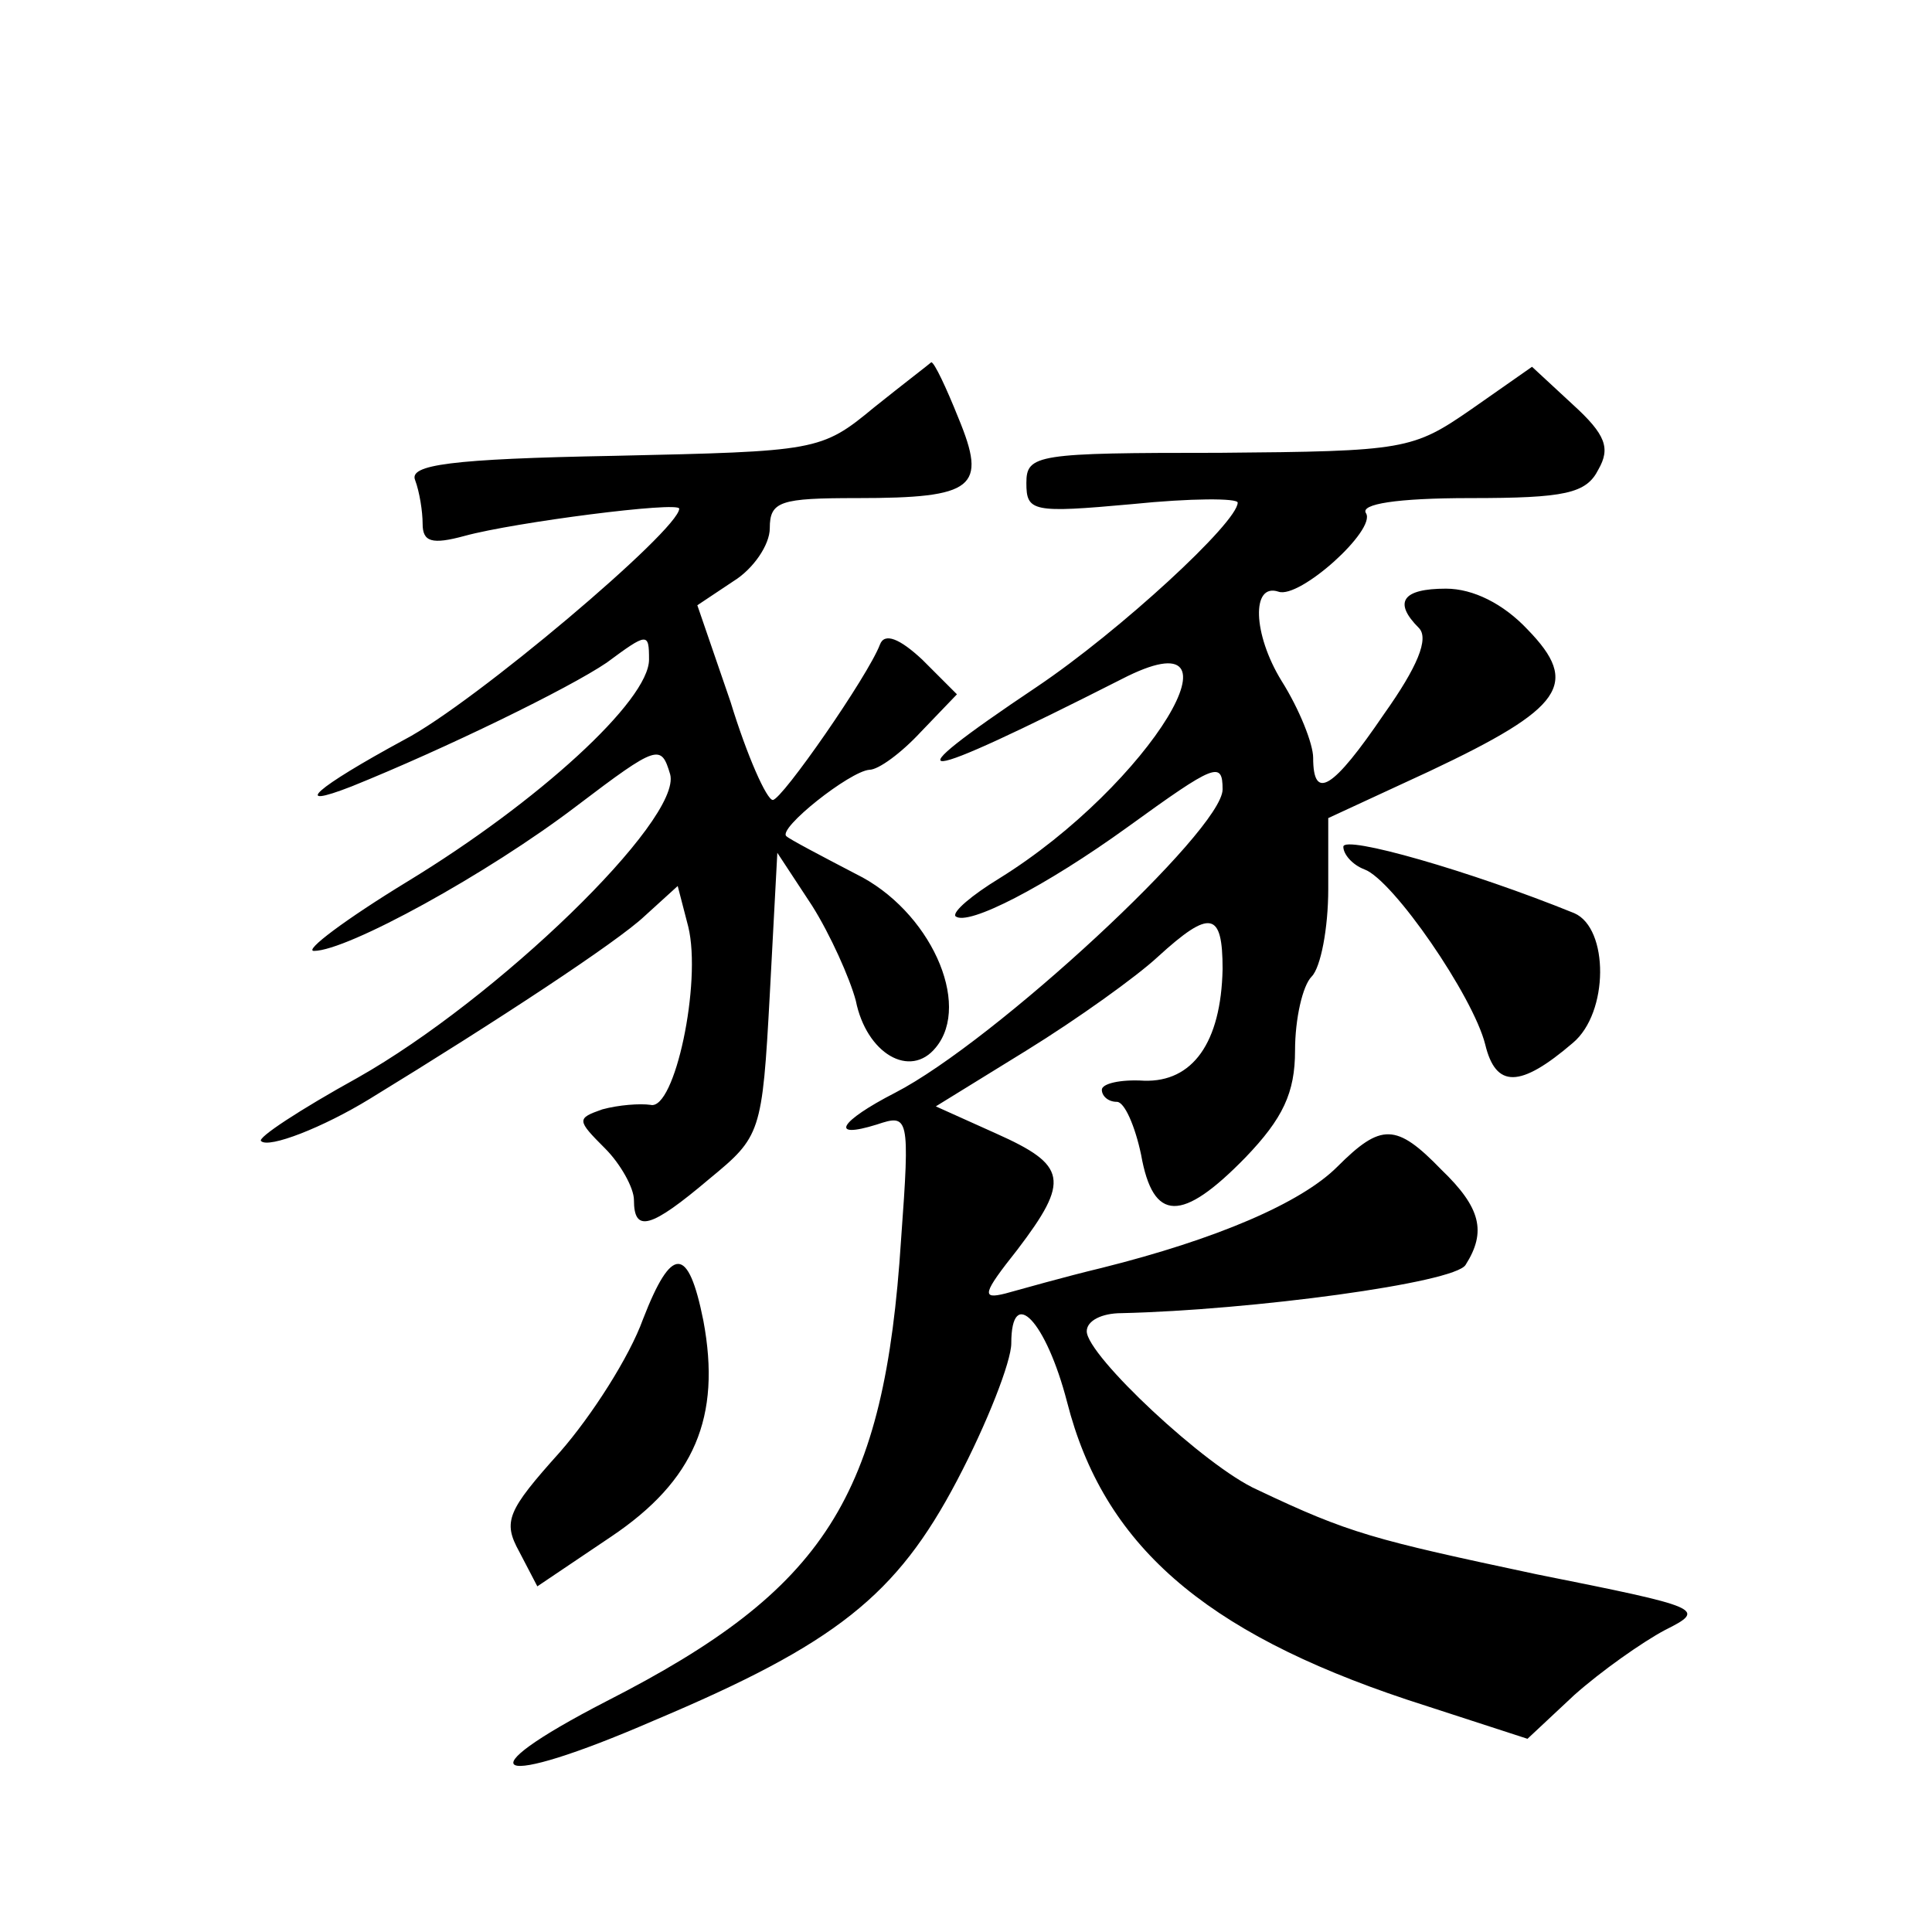
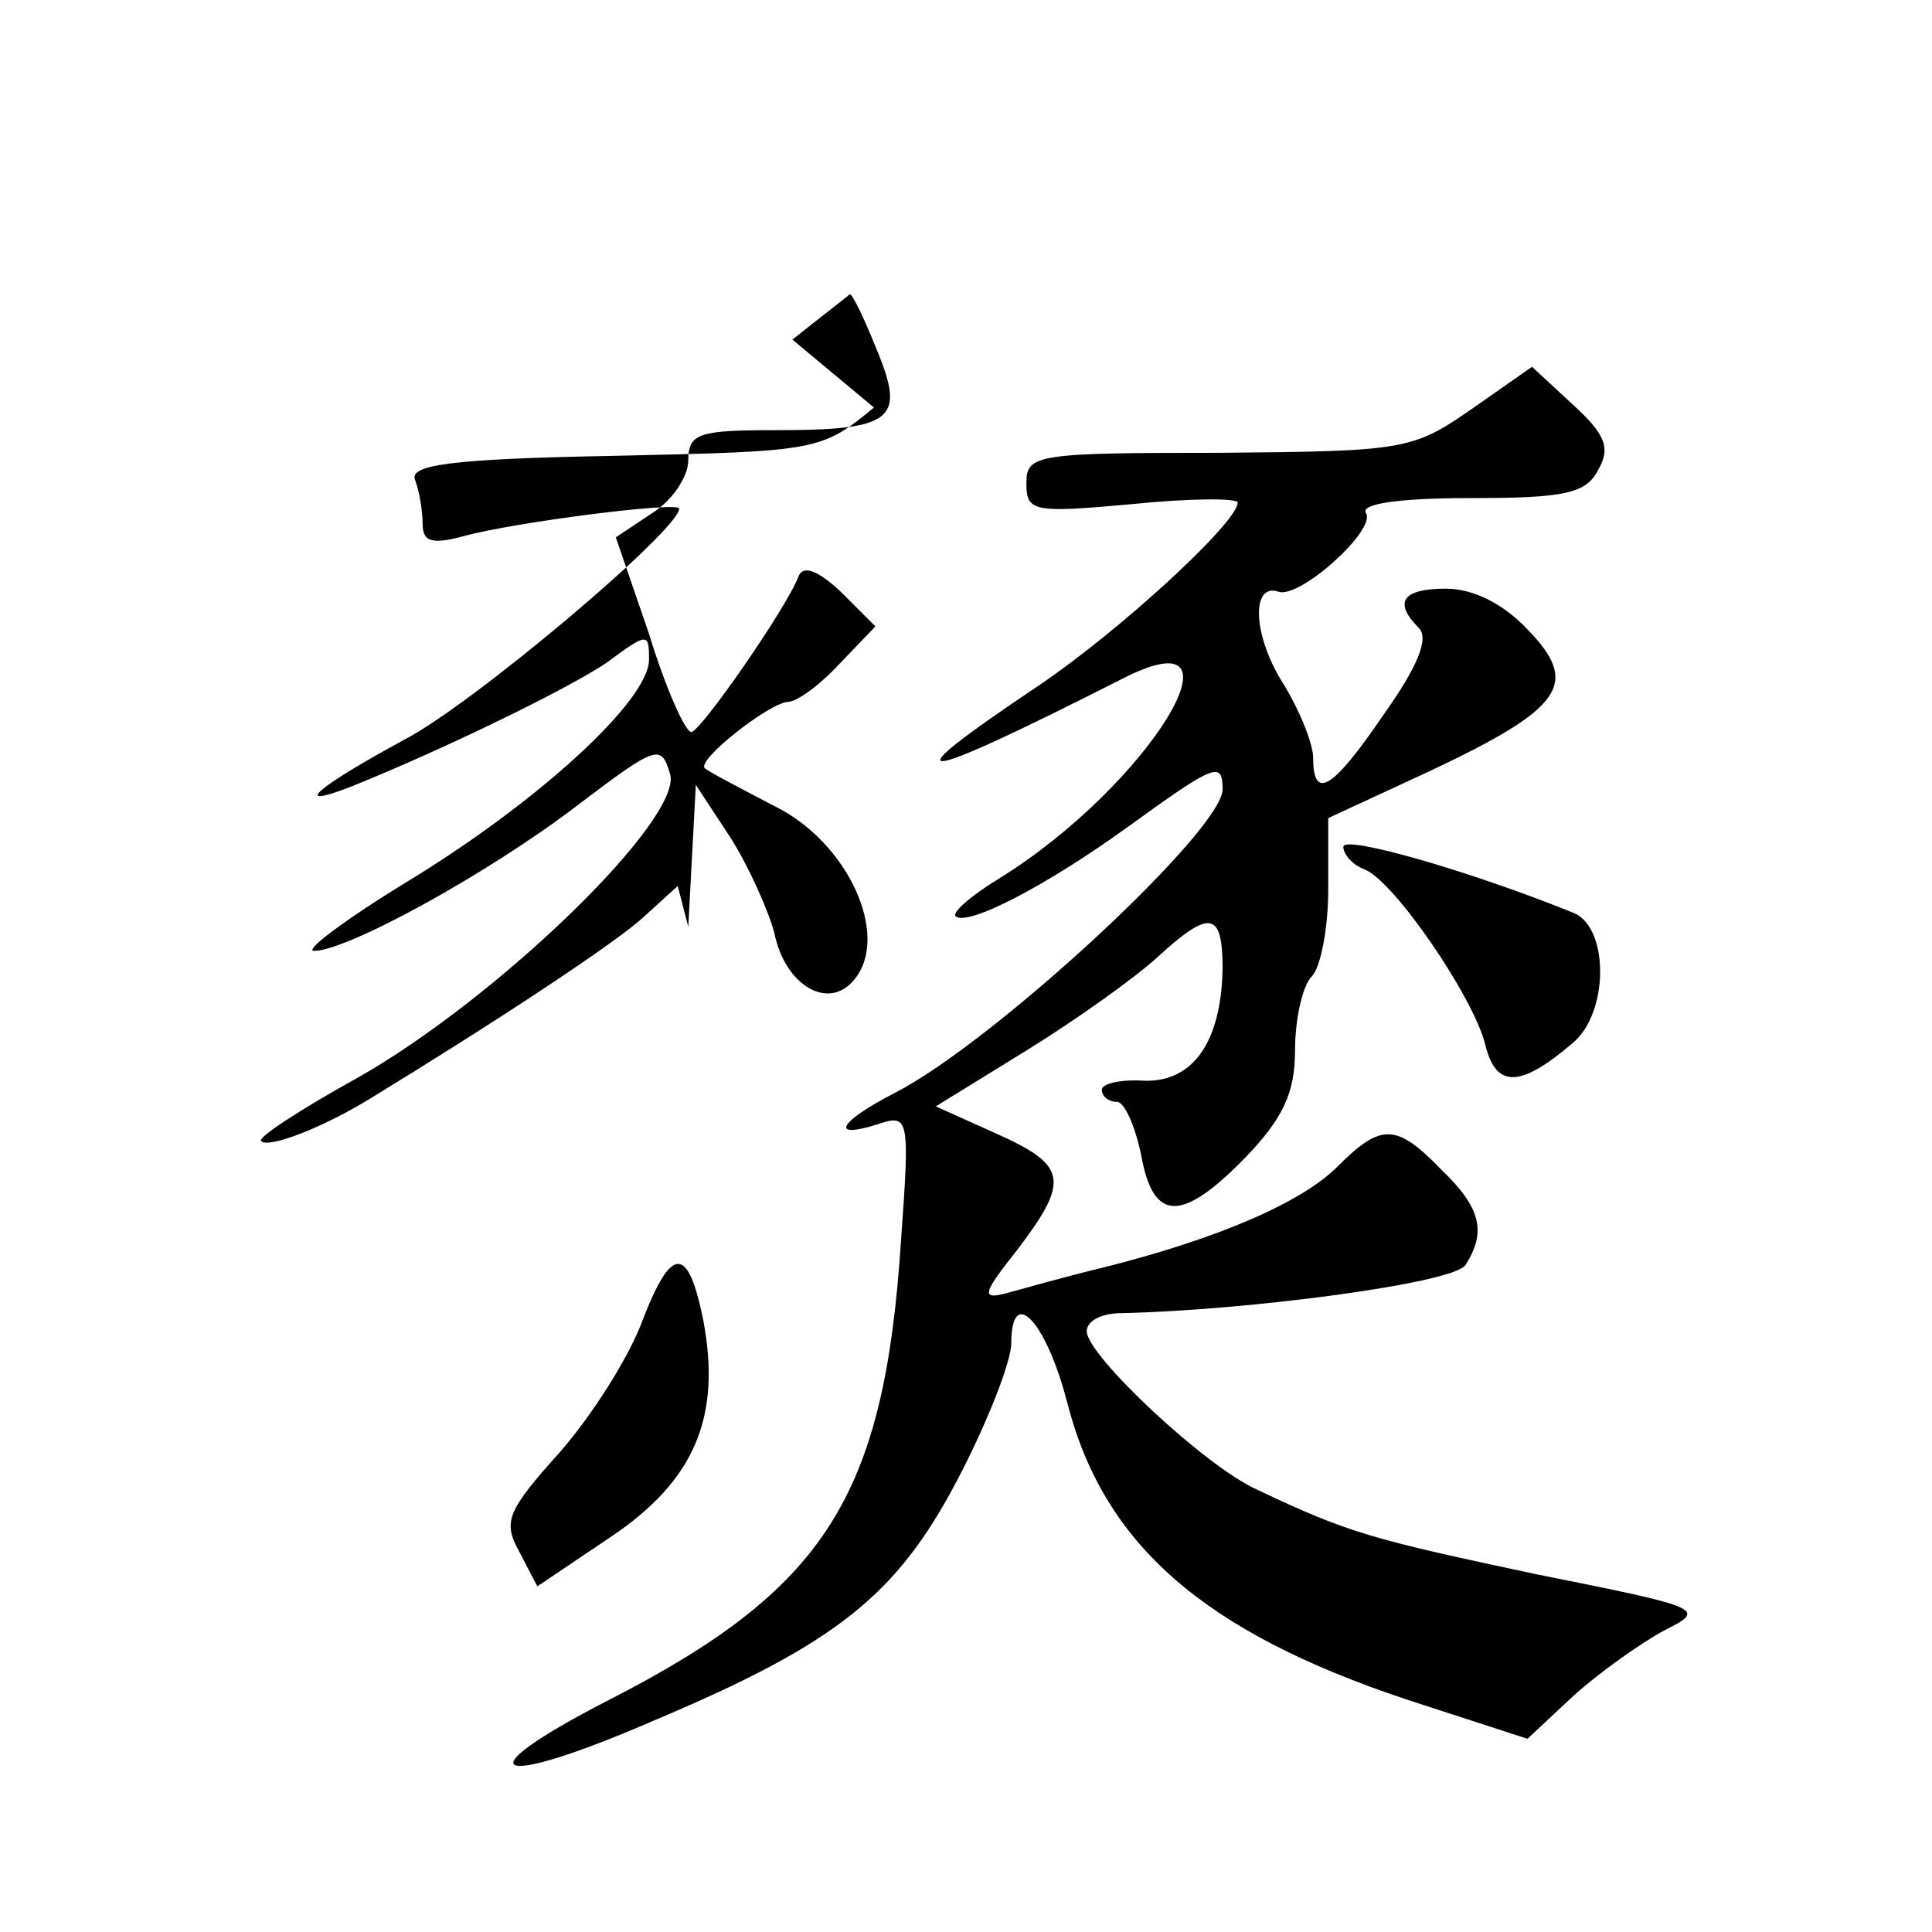
<svg xmlns="http://www.w3.org/2000/svg" version="1.0" width="128pt" height="128pt" viewBox="0 0 128 128" preserveAspectRatio="xMidYMid meet">
  <g transform="translate(0,128) scale(0.1,-0.1)" fill="#0" stroke="none">
-     <path d="M579 1010 c-35 -29 -38 -29 -172 -32 -109 -2 -136 -6 -132 -16 3 -8 5 -21 5 -29 0 -12 6 -14 28 -8 33 9 142 23 142 18 0 -14 -136 -129 -182 -153 -59 -32 -76 -47 -35 -31 62 25 144 65 169 82 27 20 28 20 28 2 0 -27 -73 -94 -160 -147 -41 -25 -69 -46 -62 -46 22 0 115 51 174 96 54 41 56 41 62 21 8 -30 -115 -149 -207 -201 -38 -21 -67 -40 -64 -42 5 -5 41 9 72 28 85 52 164 104 182 121 l22 20 7 -27 c9 -37 -9 -122 -25 -118 -7 1 -21 0 -32 -3 -17 -6 -17 -7 2 -26 10 -10 19 -26 19 -34 0 -22 11 -19 50 14 34 28 35 30 40 122 l5 94 23 -35 c12 -19 25 -48 29 -63 7 -35 36 -52 53 -31 24 29 -4 91 -53 115 -23 12 -44 23 -46 25 -6 5 42 43 55 44 6 0 21 11 34 25 l24 25 -23 23 c-15 14 -25 18 -28 10 -8 -21 -65 -103 -71 -103 -4 0 -17 29 -28 65 l-22 64 24 16 c13 8 24 24 24 35 0 18 7 20 58 20 78 0 86 7 67 53 -8 20 -16 37 -18 37 -1 -1 -18 -14 -38 -30z M975 1009 c-39 -27 -44 -28 -167 -29 -121 0 -128 -1 -128 -20 0 -19 4 -20 70 -14 39 4 70 4 70 1 0 -13 -78 -85 -133 -122 -100 -67 -84 -66 56 5 89 46 19 -70 -81 -132 -18 -11 -31 -22 -29 -25 8 -7 60 20 114 59 58 42 63 44 63 25 0 -27 -151 -167 -217 -201 -37 -19 -44 -31 -12 -21 21 7 22 6 16 -76 -11 -171 -50 -232 -195 -306 -97 -50 -75 -59 31 -13 121 51 161 83 201 159 20 38 36 79 36 91 0 39 23 15 37 -39 24 -94 90 -152 225 -197 l80 -26 31 29 c18 16 45 35 60 43 28 14 25 15 -85 37 -108 23 -124 27 -185 56 -34 15 -113 89 -113 105 0 7 10 12 23 12 86 2 221 20 228 32 14 22 10 38 -16 63 -30 31 -40 31 -69 2 -24 -24 -80 -48 -156 -67 -25 -6 -53 -14 -64 -17 -16 -4 -15 0 8 29 35 46 33 56 -14 77 l-40 18 60 37 c34 21 73 49 87 62 35 32 43 30 43 -8 -1 -49 -20 -75 -52 -74 -16 1 -28 -2 -28 -6 0 -4 4 -8 10 -8 5 0 12 -16 16 -35 8 -45 27 -45 69 -2 25 26 33 43 33 71 0 21 5 43 11 49 6 6 11 32 11 58 l0 47 67 31 c89 42 100 58 65 94 -16 17 -36 27 -54 27 -29 0 -35 -9 -18 -26 7 -7 -1 -26 -23 -57 -34 -50 -47 -58 -47 -29 0 9 -9 32 -21 51 -19 31 -20 65 -2 59 14 -5 65 41 58 52 -4 6 20 10 69 10 63 0 77 3 85 19 8 14 5 23 -17 43 l-27 25 -40 -28z M890 719 c0 -5 6 -12 14 -15 19 -7 72 -84 80 -116 7 -29 23 -29 58 1 24 20 24 76 1 86 -69 28 -153 52 -153 44z M426 406 c-9 -25 -34 -64 -55 -88 -35 -39 -38 -46 -27 -66 l12 -23 49 33 c55 37 73 79 61 143 -10 50 -21 50 -40 1z" />
+     <path d="M579 1010 c-35 -29 -38 -29 -172 -32 -109 -2 -136 -6 -132 -16 3 -8 5 -21 5 -29 0 -12 6 -14 28 -8 33 9 142 23 142 18 0 -14 -136 -129 -182 -153 -59 -32 -76 -47 -35 -31 62 25 144 65 169 82 27 20 28 20 28 2 0 -27 -73 -94 -160 -147 -41 -25 -69 -46 -62 -46 22 0 115 51 174 96 54 41 56 41 62 21 8 -30 -115 -149 -207 -201 -38 -21 -67 -40 -64 -42 5 -5 41 9 72 28 85 52 164 104 182 121 l22 20 7 -27 l5 94 23 -35 c12 -19 25 -48 29 -63 7 -35 36 -52 53 -31 24 29 -4 91 -53 115 -23 12 -44 23 -46 25 -6 5 42 43 55 44 6 0 21 11 34 25 l24 25 -23 23 c-15 14 -25 18 -28 10 -8 -21 -65 -103 -71 -103 -4 0 -17 29 -28 65 l-22 64 24 16 c13 8 24 24 24 35 0 18 7 20 58 20 78 0 86 7 67 53 -8 20 -16 37 -18 37 -1 -1 -18 -14 -38 -30z M975 1009 c-39 -27 -44 -28 -167 -29 -121 0 -128 -1 -128 -20 0 -19 4 -20 70 -14 39 4 70 4 70 1 0 -13 -78 -85 -133 -122 -100 -67 -84 -66 56 5 89 46 19 -70 -81 -132 -18 -11 -31 -22 -29 -25 8 -7 60 20 114 59 58 42 63 44 63 25 0 -27 -151 -167 -217 -201 -37 -19 -44 -31 -12 -21 21 7 22 6 16 -76 -11 -171 -50 -232 -195 -306 -97 -50 -75 -59 31 -13 121 51 161 83 201 159 20 38 36 79 36 91 0 39 23 15 37 -39 24 -94 90 -152 225 -197 l80 -26 31 29 c18 16 45 35 60 43 28 14 25 15 -85 37 -108 23 -124 27 -185 56 -34 15 -113 89 -113 105 0 7 10 12 23 12 86 2 221 20 228 32 14 22 10 38 -16 63 -30 31 -40 31 -69 2 -24 -24 -80 -48 -156 -67 -25 -6 -53 -14 -64 -17 -16 -4 -15 0 8 29 35 46 33 56 -14 77 l-40 18 60 37 c34 21 73 49 87 62 35 32 43 30 43 -8 -1 -49 -20 -75 -52 -74 -16 1 -28 -2 -28 -6 0 -4 4 -8 10 -8 5 0 12 -16 16 -35 8 -45 27 -45 69 -2 25 26 33 43 33 71 0 21 5 43 11 49 6 6 11 32 11 58 l0 47 67 31 c89 42 100 58 65 94 -16 17 -36 27 -54 27 -29 0 -35 -9 -18 -26 7 -7 -1 -26 -23 -57 -34 -50 -47 -58 -47 -29 0 9 -9 32 -21 51 -19 31 -20 65 -2 59 14 -5 65 41 58 52 -4 6 20 10 69 10 63 0 77 3 85 19 8 14 5 23 -17 43 l-27 25 -40 -28z M890 719 c0 -5 6 -12 14 -15 19 -7 72 -84 80 -116 7 -29 23 -29 58 1 24 20 24 76 1 86 -69 28 -153 52 -153 44z M426 406 c-9 -25 -34 -64 -55 -88 -35 -39 -38 -46 -27 -66 l12 -23 49 33 c55 37 73 79 61 143 -10 50 -21 50 -40 1z" />
  </g>
</svg>